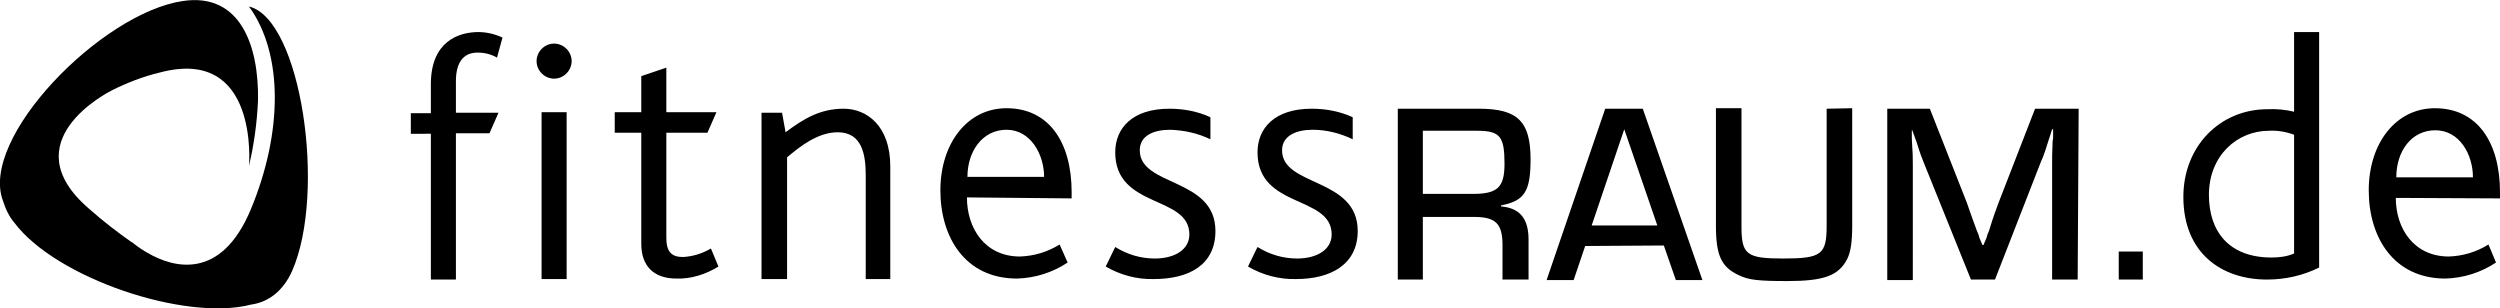
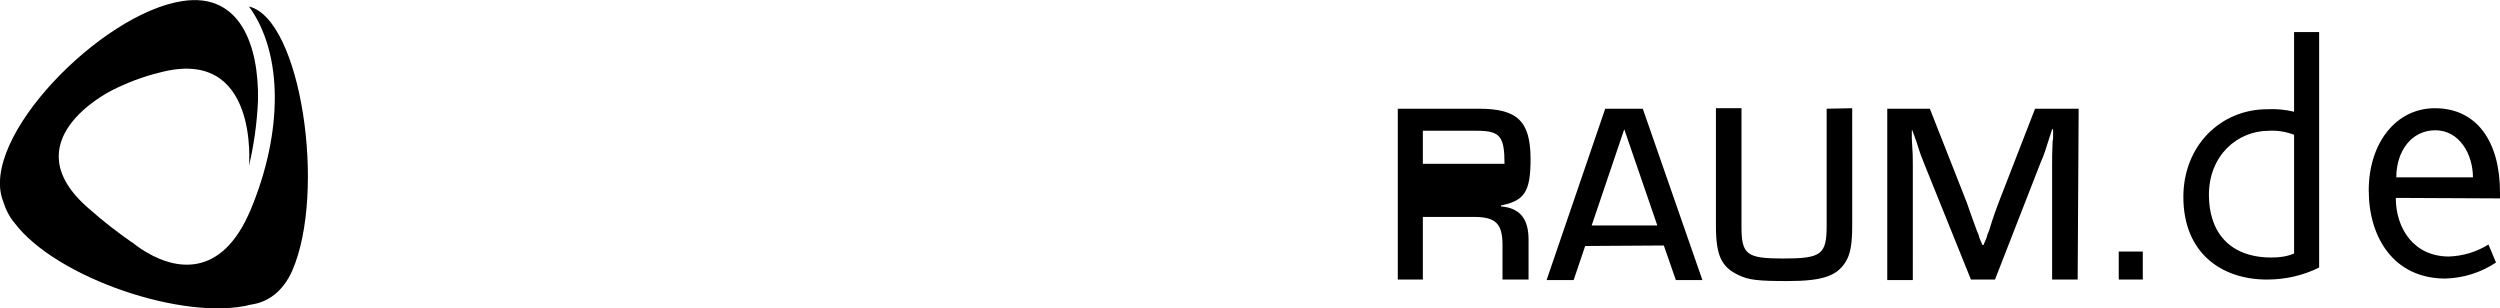
<svg xmlns="http://www.w3.org/2000/svg" version="1.1" id="Layer_1" x="0px" y="0px" viewBox="0 0 499 61.5" style="enable-background:new 0 0 499 61.5;" xml:space="preserve">
  <g id="logo">
</g>
  <g>
    <path d="M49.7,1.3c6.9,9.5,6.7,25.2,0.4,40.4c-6,14.5-15.6,11.7-20.6,8.8c-0.9-0.5-1.8-1.1-2.7-1.8l-0.6-0.5l0.3,0.3   c-3-2.1-6-4.4-8.8-6.9c-15.4-13.3,3.7-23.1,4.7-23.6c3-1.5,6.1-2.7,9.4-3.5c20-5.4,17.9,18.6,17.9,18.6c1-4.2,1.6-8.6,1.8-13   C51.7,9,47.9-1.5,36.5,0.2C20.2,2.6-4.2,27.6,0.6,40.1c0.5,1.6,1.2,3.1,2.3,4.4c8.3,11,34,19.7,47.2,16.3c3.5-0.5,6.4-2.7,8.2-6.7   C65.2,38.4,60.1,3.8,49.7,1.3z" />
    <path d="M462.9,53.4v-47h-5v15.9c-1.7-0.4-3.5-0.6-5.3-0.5c-9.5,0-16.8,7.4-16.8,17.5c0,11.2,7.6,16.5,16.7,16.5   C456.1,55.8,459.7,55,462.9,53.4 M457.9,50.6c-1.4,0.6-2.9,0.8-4.5,0.8c-8.5,0-12.5-5.2-12.5-12.5c0-7.8,5.6-12.8,12-12.8   c1.7-0.1,3.4,0.2,5,0.8L457.9,50.6z M499,39.6v-1.2c0-10.1-4.6-16.8-13-16.8c-7.8,0-13.2,7-13.2,16.4s5,17.6,15.3,17.6   c3.6-0.1,7.1-1.2,10.1-3.2l-1.5-3.6c-2.4,1.5-5.1,2.3-7.9,2.4c-7,0-10.6-5.6-10.6-11.7L499,39.6z M493.6,35.4h-15.3   c0-5.2,3-9.4,7.8-9.4S493.6,30.8,493.6,35.4" />
-     <path d="M278.9,55.8h5.1V43.3h10.2c4.3,0,5.7,1.3,5.7,5.6v6.9h5.2v-8c0-4.2-1.8-6.3-5.5-6.6V41c4.7-0.9,5.9-2.8,5.9-9.2   c0-7.6-2.6-10.1-10.3-10.1h-16.2V55.8z M284,38.8V26.1h10.8c4.6,0,5.5,1.1,5.5,6.6c0,4.7-1.4,6-6.3,6H284z M332.1,49l2.4,6.9h5.3   l-11.9-34.2h-7.5l-11.7,34.2h5.4l2.3-6.8L332.1,49z M330.8,45h-13.1l6.5-19.2L330.8,45z M364.6,21.7V45c0,5.8-1,6.6-8.7,6.6   c-7.3,0-8.3-0.8-8.3-6.4V21.6h-5.1v23.5c0,5.9,1.1,8.2,4.5,9.8c2,1,4,1.2,9.8,1.2c7.3,0,10.2-1.1,11.9-4.4c0.7-1.4,1-3.4,1-6.7   V21.6L364.6,21.7z M414.9,21.7h-8.7l-7.3,18.8c-0.5,1.4-0.9,2.3-1.9,5.6l-0.3,0.7l-0.2,0.7l-0.3,0.7l-0.3,0.7h-0.2l-0.3-0.7   l-0.3-0.7l-0.2-0.7l-0.3-0.7c-1.2-3.3-1.5-4.1-2-5.6l-7.4-18.8h-8.5v34.2h5.1V33c0-1.7,0-2.1-0.2-5.3c0,0,0-0.5,0-1.1V26h0.1   l0.2,0.6l0.2,0.5l0.2,0.6l0.2,0.5c0.8,2.6,1.1,3.3,1.5,4.3l9.4,23.3h4.8l9.2-23.6c0.5-1,0.9-2.3,2.2-6.4h0.2v0.6l0,0.6v0.6   l-0.1,0.6c-0.1,2.5-0.1,3.1-0.1,4.8v22.8h5.1L414.9,21.7z M427.7,50.2h-4.8v5.6h4.8V50.2z" />
-     <path d="M100.3,7.5c-1.5-0.7-3.2-1.1-4.8-1.1c-4,0-9.5,1.9-9.5,10.4v5.8h-4v4.1H86v29.1h5V26.6h6.7l1.8-4.1h-8.5v-6.3   c0-3.6,1.4-5.7,4.3-5.7c1.4,0,2.7,0.3,3.9,1L100.3,7.5z M114.1,12.2c0-1.9-1.6-3.5-3.5-3.5c-1.9,0-3.5,1.6-3.5,3.5   c0,1.9,1.6,3.5,3.5,3.5l0,0C112.5,15.7,114.1,14.1,114.1,12.2 M113.1,55.7V22.4h-5v33.3H113.1z M143.4,53.2l-1.5-3.6   c-1.7,1-3.6,1.6-5.6,1.7c-2.3,0-3.3-1.1-3.3-3.8v-21h8.2l1.8-4.1h-10v-8.9l-5,1.7v7.2h-5.3v4.1h5.3v22.2c0,4.2,2.3,6.9,7,6.9   C137.9,55.7,140.8,54.8,143.4,53.2 M177.7,55.7V33.2c0-8.1-4.7-11.5-9.3-11.5c-4.7,0-8,2-11.6,4.7l-0.7-3.9H152v33.2h5.1V31.4   c2.5-2.1,6.1-5,10.1-5c4.9,0,5.6,4.5,5.6,8.6v20.7H177.7z M213.9,39.6v-1.2c0-10.1-4.6-16.8-13-16.8c-7.8,0-13.2,7-13.2,16.4   c0,9.3,4.9,17.6,15.3,17.6c3.6-0.1,7.1-1.2,10.1-3.2l-1.6-3.6c-2.4,1.5-5.1,2.3-7.9,2.4c-7,0-10.6-5.6-10.6-11.8L213.9,39.6z    M208.4,35.3h-15.3c0-5.1,3-9.4,7.8-9.4S208.4,30.8,208.4,35.3 M242.6,46.1c0-10.7-15.1-8.8-15.1-16.1c0-2.9,2.7-4.1,6.1-4.1   c2.8,0.1,5.5,0.7,8,1.9v-4.4c-2.6-1.2-5.4-1.7-8.2-1.7c-7.4,0-10.8,3.9-10.8,8.7c0,11.3,14.8,8.5,14.8,16.4c0,3-2.9,4.8-6.9,4.8   c-2.8,0-5.5-0.8-7.9-2.3l-1.9,3.9c2.9,1.7,6.3,2.6,9.6,2.5C237.3,55.7,242.6,52.9,242.6,46.1 M271,46.1c0-10.7-15.1-8.8-15.1-16.1   c0-2.9,2.8-4.1,6.1-4.1c2.8,0,5.5,0.7,8,1.9v-4.4c-2.6-1.2-5.4-1.7-8.2-1.7c-7.4,0-10.8,3.9-10.8,8.7c0,11.3,14.8,8.5,14.8,16.4   c0,3-2.9,4.8-6.9,4.8c-2.8,0-5.5-0.8-7.9-2.3l-1.9,3.9c2.9,1.7,6.3,2.6,9.6,2.5C265.6,55.7,271,52.8,271,46.1" />
+     <path d="M278.9,55.8h5.1V43.3h10.2c4.3,0,5.7,1.3,5.7,5.6v6.9h5.2v-8c0-4.2-1.8-6.3-5.5-6.6V41c4.7-0.9,5.9-2.8,5.9-9.2   c0-7.6-2.6-10.1-10.3-10.1h-16.2V55.8z M284,38.8V26.1h10.8c4.6,0,5.5,1.1,5.5,6.6H284z M332.1,49l2.4,6.9h5.3   l-11.9-34.2h-7.5l-11.7,34.2h5.4l2.3-6.8L332.1,49z M330.8,45h-13.1l6.5-19.2L330.8,45z M364.6,21.7V45c0,5.8-1,6.6-8.7,6.6   c-7.3,0-8.3-0.8-8.3-6.4V21.6h-5.1v23.5c0,5.9,1.1,8.2,4.5,9.8c2,1,4,1.2,9.8,1.2c7.3,0,10.2-1.1,11.9-4.4c0.7-1.4,1-3.4,1-6.7   V21.6L364.6,21.7z M414.9,21.7h-8.7l-7.3,18.8c-0.5,1.4-0.9,2.3-1.9,5.6l-0.3,0.7l-0.2,0.7l-0.3,0.7l-0.3,0.7h-0.2l-0.3-0.7   l-0.3-0.7l-0.2-0.7l-0.3-0.7c-1.2-3.3-1.5-4.1-2-5.6l-7.4-18.8h-8.5v34.2h5.1V33c0-1.7,0-2.1-0.2-5.3c0,0,0-0.5,0-1.1V26h0.1   l0.2,0.6l0.2,0.5l0.2,0.6l0.2,0.5c0.8,2.6,1.1,3.3,1.5,4.3l9.4,23.3h4.8l9.2-23.6c0.5-1,0.9-2.3,2.2-6.4h0.2v0.6l0,0.6v0.6   l-0.1,0.6c-0.1,2.5-0.1,3.1-0.1,4.8v22.8h5.1L414.9,21.7z M427.7,50.2h-4.8v5.6h4.8V50.2z" />
  </g>
</svg>